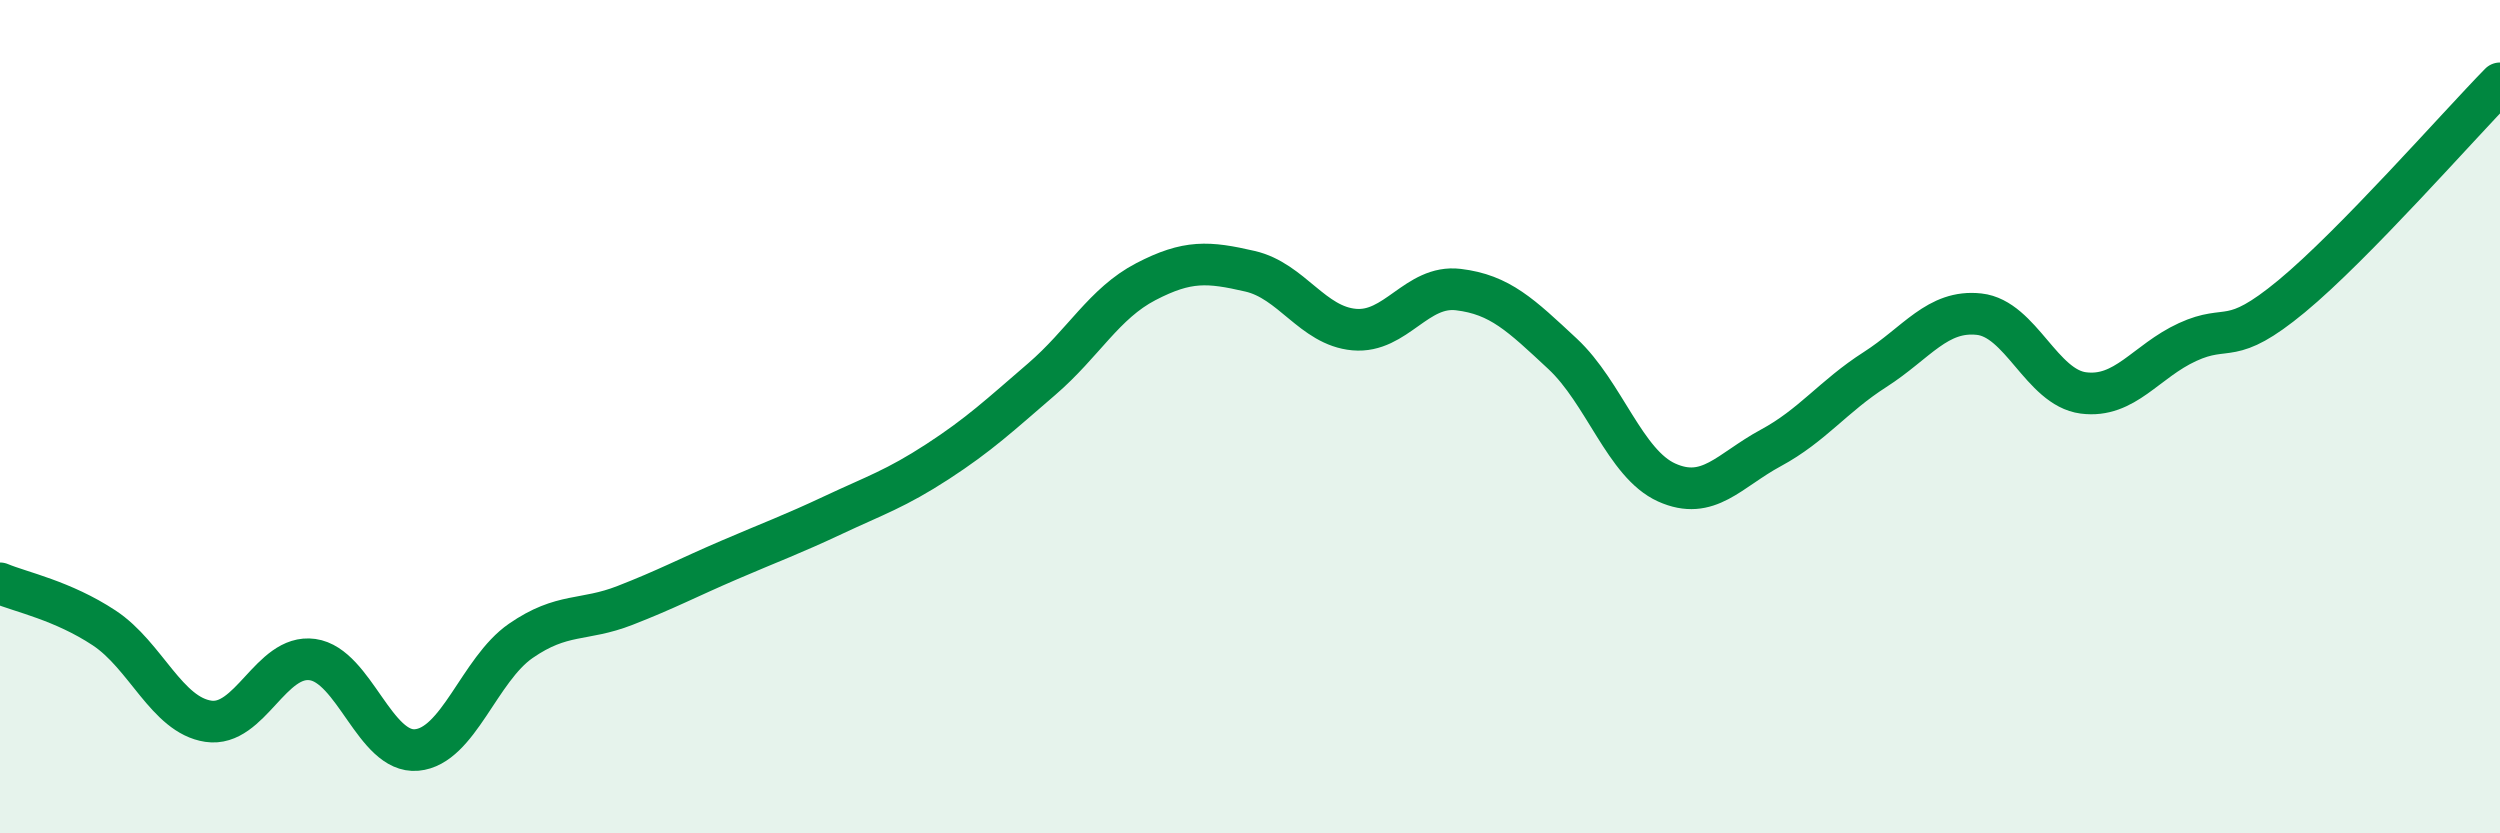
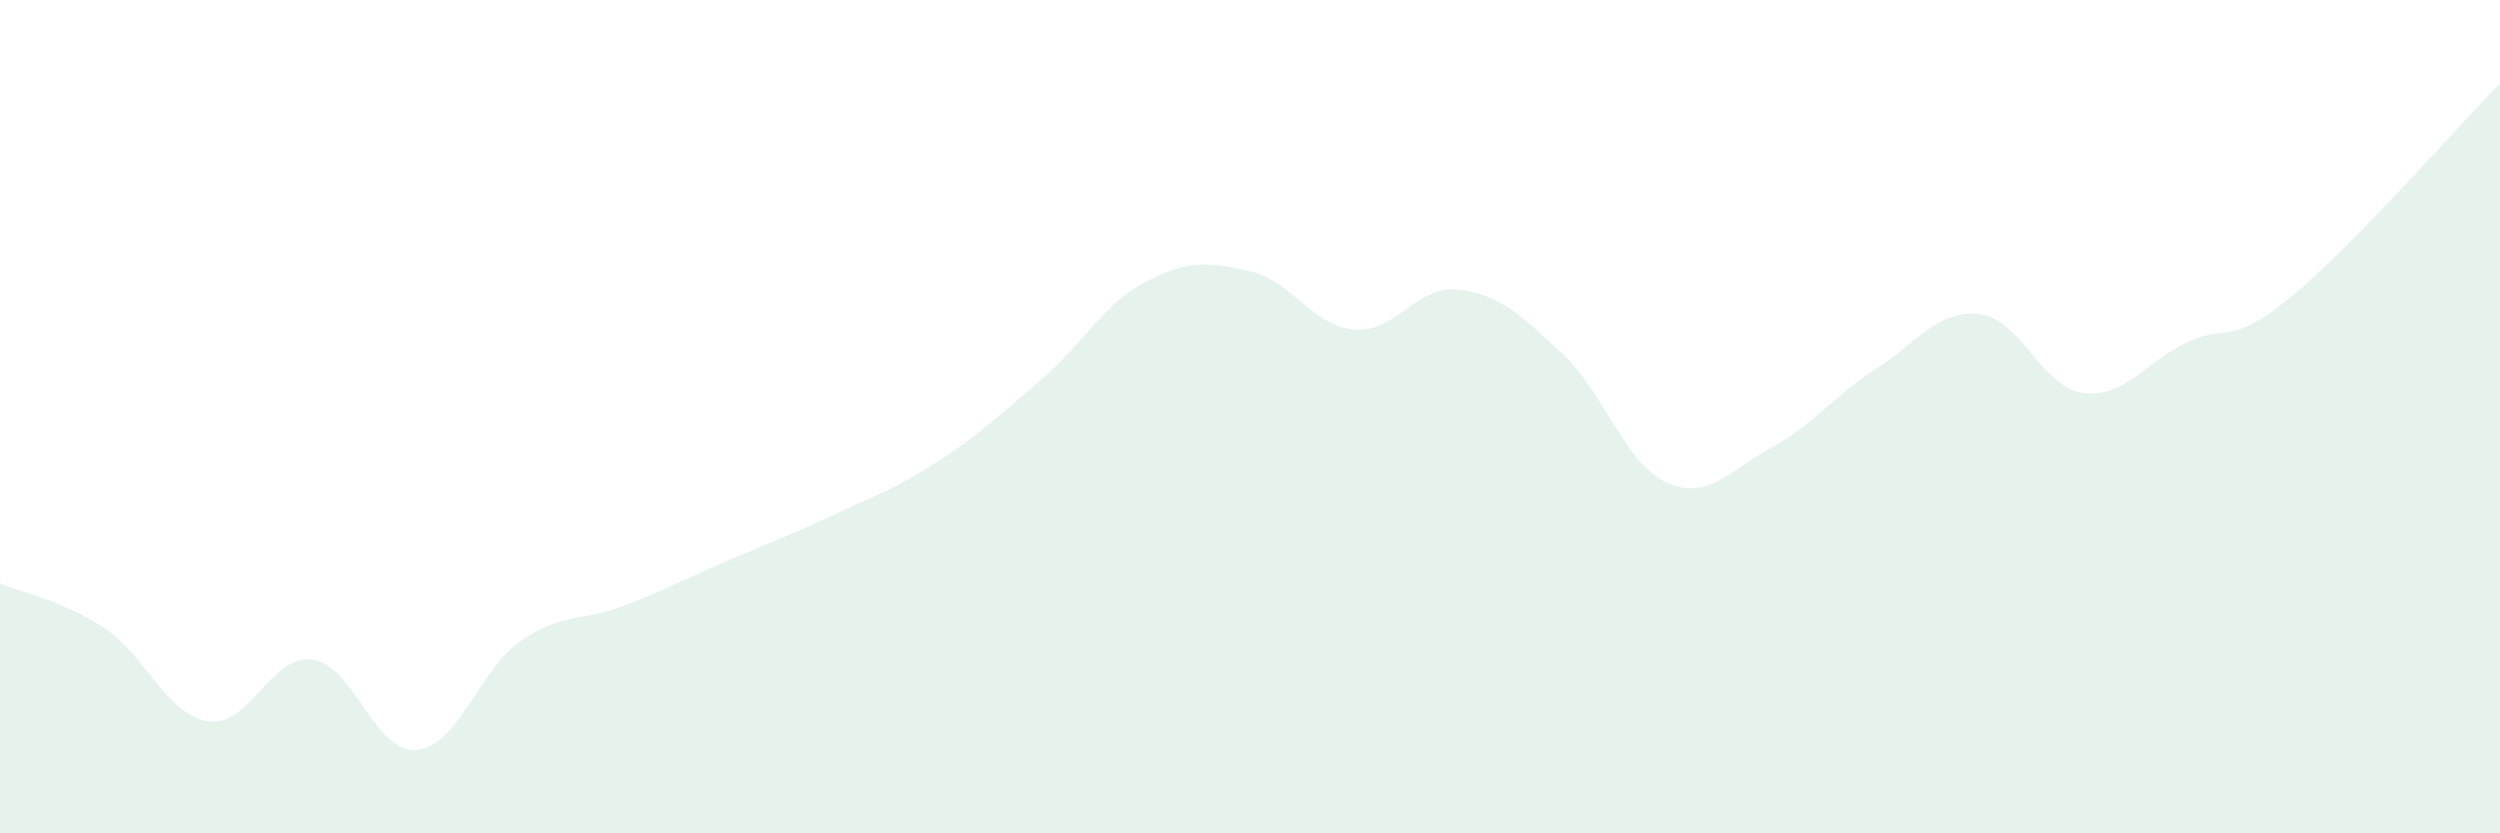
<svg xmlns="http://www.w3.org/2000/svg" width="60" height="20" viewBox="0 0 60 20">
  <path d="M 0,14 C 0.5,14.21 1.5,14.41 2.5,15.07 C 3.5,15.73 4,17.16 5,17.31 C 6,17.46 6.5,15.69 7.5,15.83 C 8.5,15.97 9,18.09 10,18 C 11,17.91 11.5,16.07 12.5,15.38 C 13.5,14.69 14,14.92 15,14.53 C 16,14.14 16.5,13.87 17.5,13.44 C 18.5,13.01 19,12.83 20,12.36 C 21,11.89 21.5,11.73 22.5,11.08 C 23.5,10.43 24,9.96 25,9.1 C 26,8.24 26.5,7.28 27.5,6.76 C 28.5,6.24 29,6.28 30,6.51 C 31,6.74 31.5,7.82 32.5,7.91 C 33.5,8 34,6.83 35,6.95 C 36,7.07 36.5,7.56 37.5,8.49 C 38.5,9.42 39,11.13 40,11.58 C 41,12.03 41.5,11.29 42.5,10.75 C 43.5,10.21 44,9.51 45,8.87 C 46,8.23 46.5,7.43 47.5,7.54 C 48.5,7.65 49,9.3 50,9.43 C 51,9.56 51.5,8.67 52.5,8.21 C 53.5,7.75 53.5,8.35 55,7.11 C 56.5,5.87 59,3.02 60,2L60 20L0 20Z" fill="#008740" opacity="0.1" stroke-linecap="round" stroke-linejoin="round" />
-   <path d="M 0,14 C 0.5,14.21 1.5,14.41 2.5,15.07 C 3.5,15.73 4,17.16 5,17.31 C 6,17.46 6.5,15.69 7.5,15.83 C 8.5,15.97 9,18.09 10,18 C 11,17.91 11.5,16.07 12.5,15.38 C 13.5,14.69 14,14.92 15,14.53 C 16,14.14 16.5,13.87 17.5,13.44 C 18.5,13.01 19,12.83 20,12.36 C 21,11.89 21.5,11.73 22.5,11.08 C 23.5,10.43 24,9.96 25,9.1 C 26,8.24 26.5,7.28 27.5,6.76 C 28.5,6.24 29,6.28 30,6.51 C 31,6.74 31.5,7.82 32.5,7.91 C 33.5,8 34,6.83 35,6.95 C 36,7.07 36.5,7.56 37.5,8.49 C 38.5,9.42 39,11.13 40,11.58 C 41,12.03 41.5,11.29 42.5,10.75 C 43.5,10.21 44,9.51 45,8.87 C 46,8.23 46.5,7.43 47.5,7.54 C 48.5,7.65 49,9.3 50,9.43 C 51,9.56 51.5,8.67 52.5,8.21 C 53.5,7.75 53.5,8.35 55,7.11 C 56.5,5.87 59,3.02 60,2" stroke="#008740" stroke-width="1" fill="none" stroke-linecap="round" stroke-linejoin="round" />
</svg>